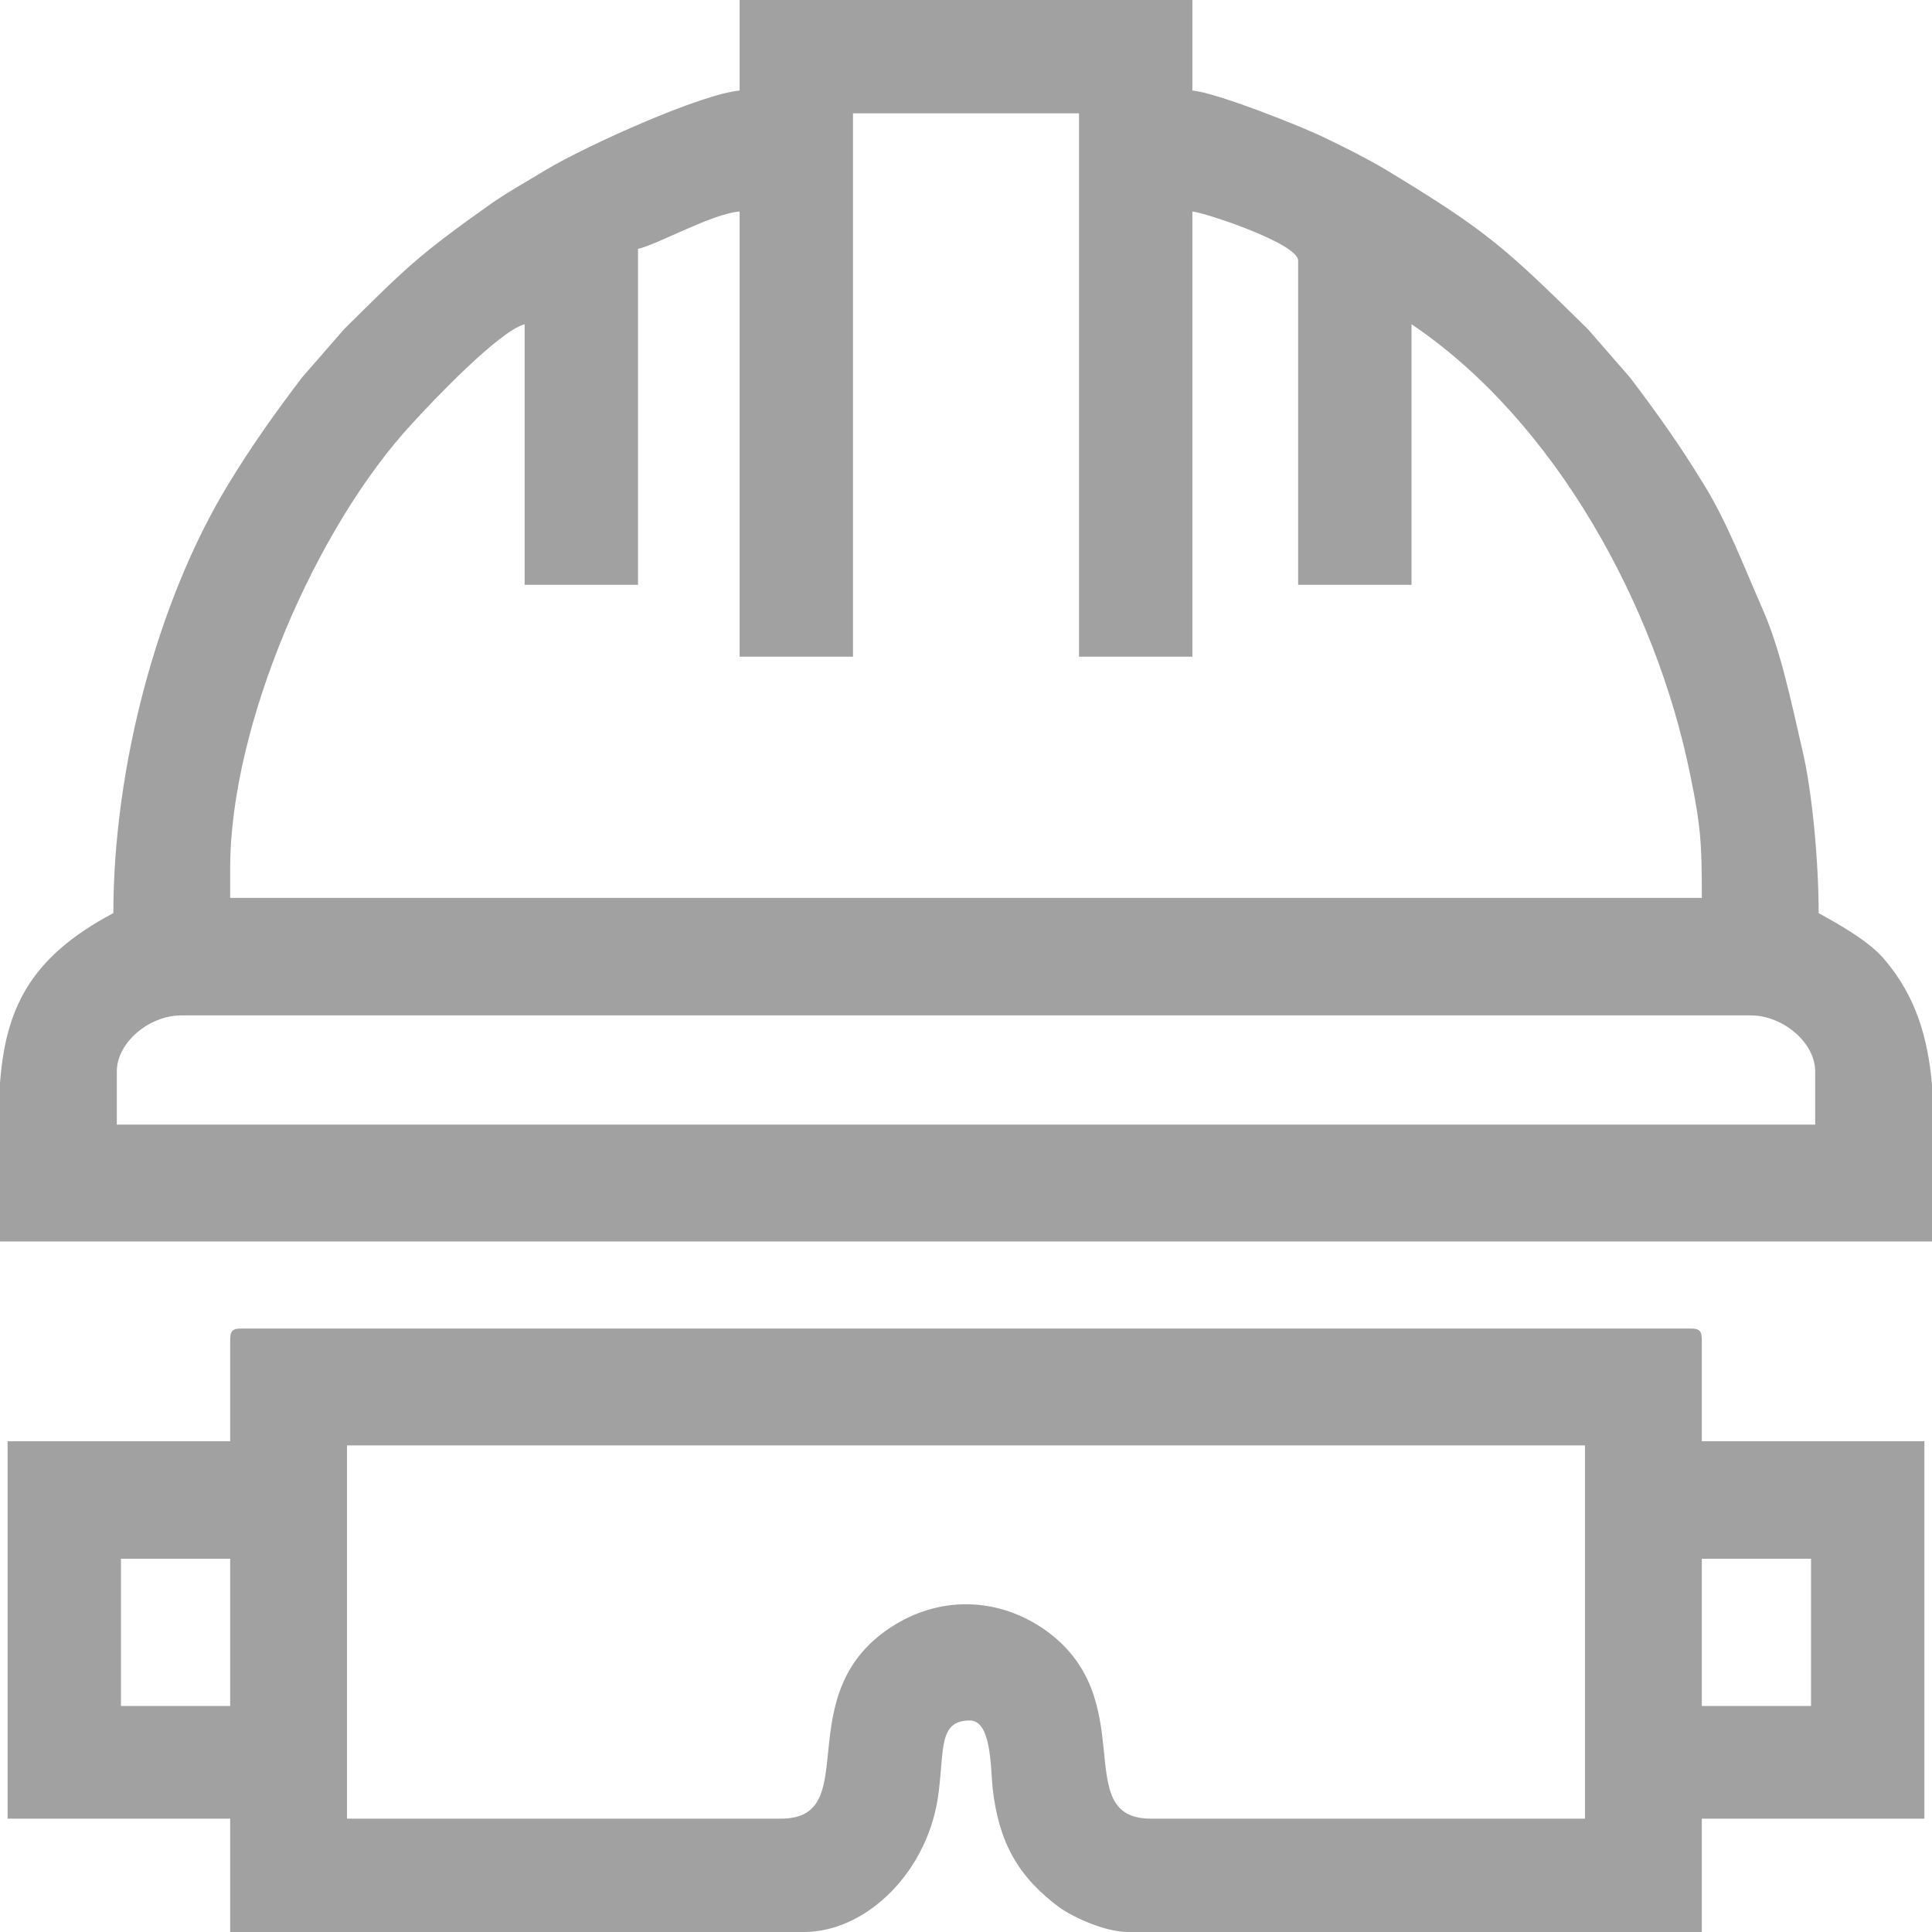
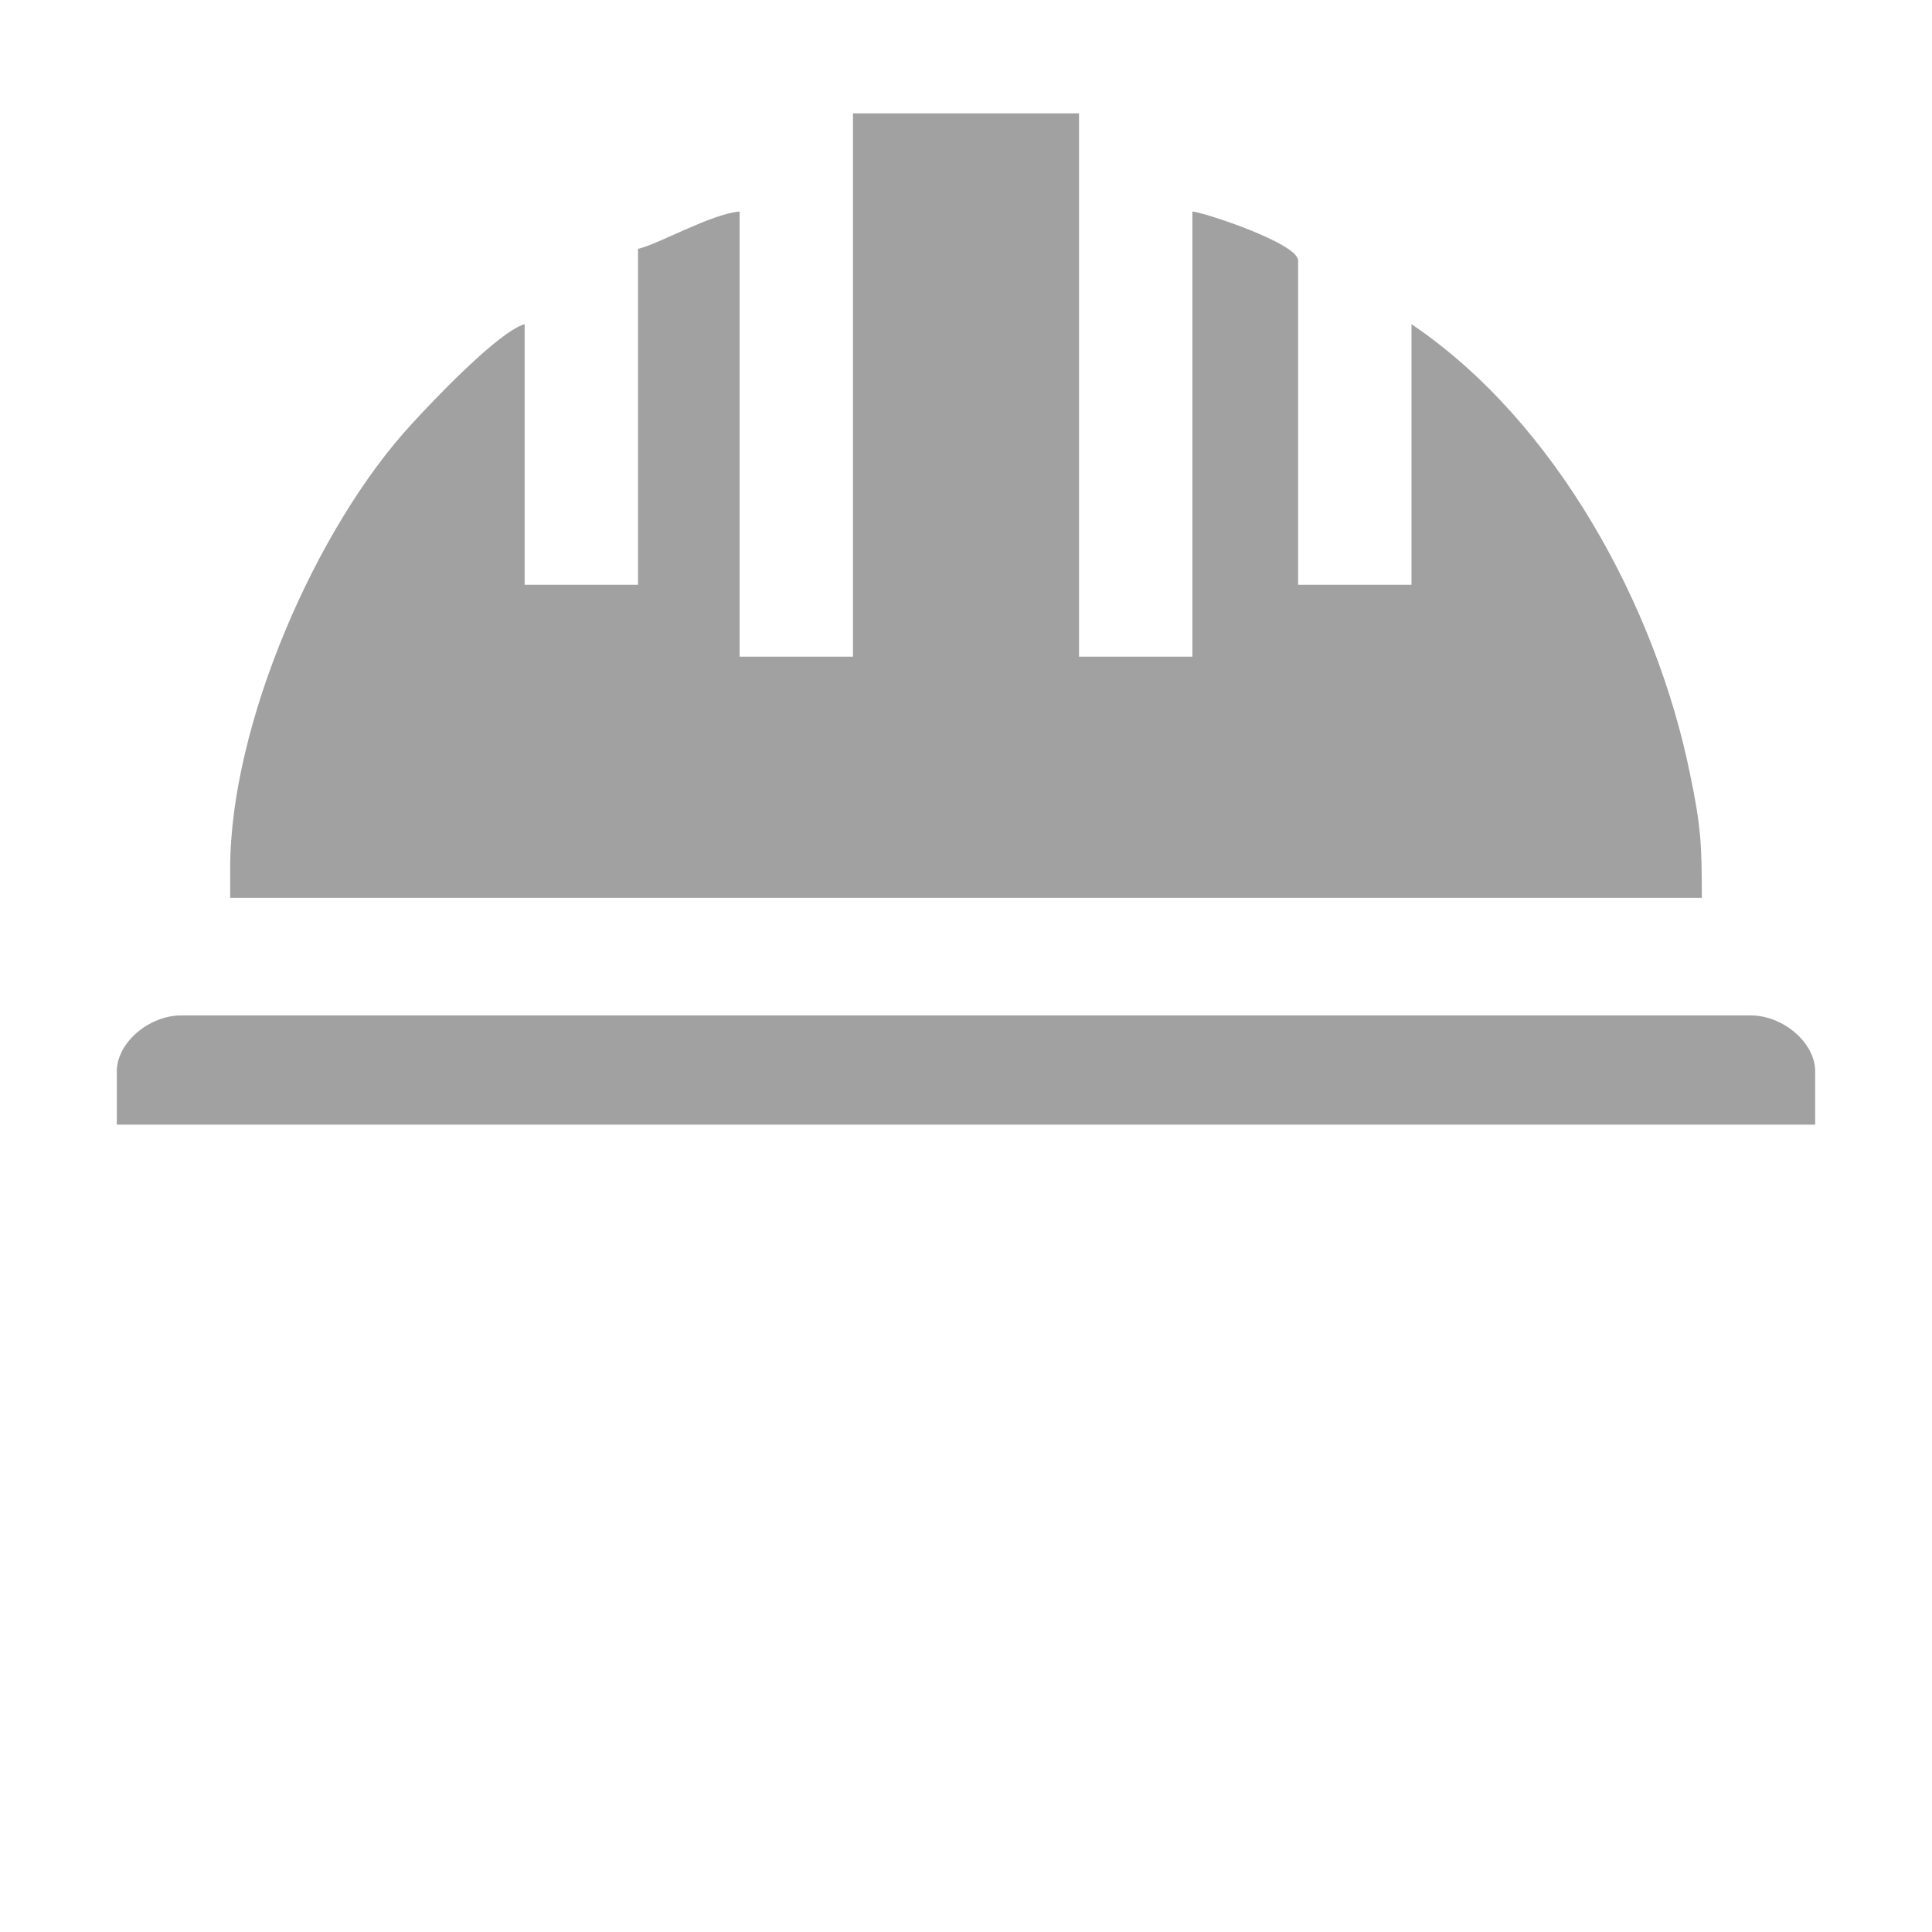
<svg xmlns="http://www.w3.org/2000/svg" xml:space="preserve" width="512px" height="512px" version="1.1" style="shape-rendering:geometricPrecision; text-rendering:geometricPrecision; image-rendering:optimizeQuality; fill-rule:evenodd; clip-rule:evenodd" viewBox="0 0 27.95 27.95">
  <defs>
    <style type="text/css"> .fil0 {fill:#A1A1A1} </style>
  </defs>
  <g id="Layer_x0020_1">
    <g id="_105553189276640">
-       <path class="fil0" d="M1.69 15.5c0,-0.42 0.47,-0.81 0.93,-0.81l22.71 0c0.46,0 0.93,0.39 0.93,0.81l0 0.77 -24.57 0 0 -0.77zm26.26 0.19l0 2.27 -27.95 0 0 -2.29c0.08,-1.05 0.41,-1.81 1.64,-2.46 0,-2.07 0.62,-4.49 1.66,-6.2 0.34,-0.56 0.69,-1.05 1.07,-1.55l0.61 -0.7c0.89,-0.88 1.06,-1.06 2.12,-1.81 0.24,-0.17 0.55,-0.34 0.81,-0.5 0.59,-0.35 2.23,-1.09 2.79,-1.14l0 -1.31 6.55 0 0 1.31c0.35,0.03 1.61,0.53 1.93,0.69 0.31,0.15 0.59,0.29 0.86,0.45 1.47,0.89 1.72,1.12 2.93,2.31l0.61 0.7c0.38,0.5 0.73,0.99 1.07,1.55 0.34,0.55 0.58,1.19 0.84,1.78 0.27,0.61 0.41,1.31 0.58,2.04 0.15,0.63 0.24,1.64 0.24,2.38 0.29,0.16 0.74,0.41 0.96,0.68 0.45,0.53 0.62,1.13 0.68,1.8zm-24.62 -3.13c0,-2.07 1.24,-4.93 2.63,-6.43 0.29,-0.32 1.26,-1.34 1.63,-1.44l0 3.77 1.64 0 0 -4.86c0.28,-0.06 1.07,-0.51 1.47,-0.54l0 6.44 1.64 0 0 -7.86 3.27 0 0 7.86 1.64 0 0 -6.44c0.16,0.01 1.53,0.46 1.53,0.71l0 4.69 1.64 0 0 -3.77c2.09,1.41 3.54,4.09 4.03,6.51 0.16,0.76 0.17,1.04 0.17,1.79l-21.29 0 0 -0.43z" />
-       <path class="fil0" d="M24.62 22.55l1.58 0 0 2.13 -1.58 0 0 -2.13zm-22.87 0l1.58 0 0 2.13 -1.58 0 0 -2.13zm9.55 3.76l-6.28 0 0 -5.4 17.91 0 0 5.4 -6.28 0c-1.2,0 -0.1,-1.75 -1.56,-2.75 -0.68,-0.46 -1.51,-0.47 -2.2,-0.02 -1.5,0.98 -0.38,2.77 -1.59,2.77zm-7.97 -6.93l0 1.47 -3.22 0 0 5.46 3.22 0 0 1.64 8.3 0c0.92,0 1.82,-0.9 1.95,-2.03 0.08,-0.62 0,-1.03 0.45,-1.03 0.31,0 0.3,0.66 0.33,0.98 0.09,0.78 0.36,1.27 0.96,1.72 0.21,0.15 0.67,0.36 1,0.36l8.3 0 0 -1.64 3.22 0 0 -5.46 -3.22 0 0 -1.47c0,-0.13 -0.04,-0.16 -0.16,-0.16l-20.97 0c-0.12,0 -0.16,0.03 -0.16,0.16z" />
+       <path class="fil0" d="M1.69 15.5c0,-0.42 0.47,-0.81 0.93,-0.81l22.71 0c0.46,0 0.93,0.39 0.93,0.81l0 0.77 -24.57 0 0 -0.77zm26.26 0.19c0.08,-1.05 0.41,-1.81 1.64,-2.46 0,-2.07 0.62,-4.49 1.66,-6.2 0.34,-0.56 0.69,-1.05 1.07,-1.55l0.61 -0.7c0.89,-0.88 1.06,-1.06 2.12,-1.81 0.24,-0.17 0.55,-0.34 0.81,-0.5 0.59,-0.35 2.23,-1.09 2.79,-1.14l0 -1.31 6.55 0 0 1.31c0.35,0.03 1.61,0.53 1.93,0.69 0.31,0.15 0.59,0.29 0.86,0.45 1.47,0.89 1.72,1.12 2.93,2.31l0.61 0.7c0.38,0.5 0.73,0.99 1.07,1.55 0.34,0.55 0.58,1.19 0.84,1.78 0.27,0.61 0.41,1.31 0.58,2.04 0.15,0.63 0.24,1.64 0.24,2.38 0.29,0.16 0.74,0.41 0.96,0.68 0.45,0.53 0.62,1.13 0.68,1.8zm-24.62 -3.13c0,-2.07 1.24,-4.93 2.63,-6.43 0.29,-0.32 1.26,-1.34 1.63,-1.44l0 3.77 1.64 0 0 -4.86c0.28,-0.06 1.07,-0.51 1.47,-0.54l0 6.44 1.64 0 0 -7.86 3.27 0 0 7.86 1.64 0 0 -6.44c0.16,0.01 1.53,0.46 1.53,0.71l0 4.69 1.64 0 0 -3.77c2.09,1.41 3.54,4.09 4.03,6.51 0.16,0.76 0.17,1.04 0.17,1.79l-21.29 0 0 -0.43z" />
    </g>
  </g>
</svg>